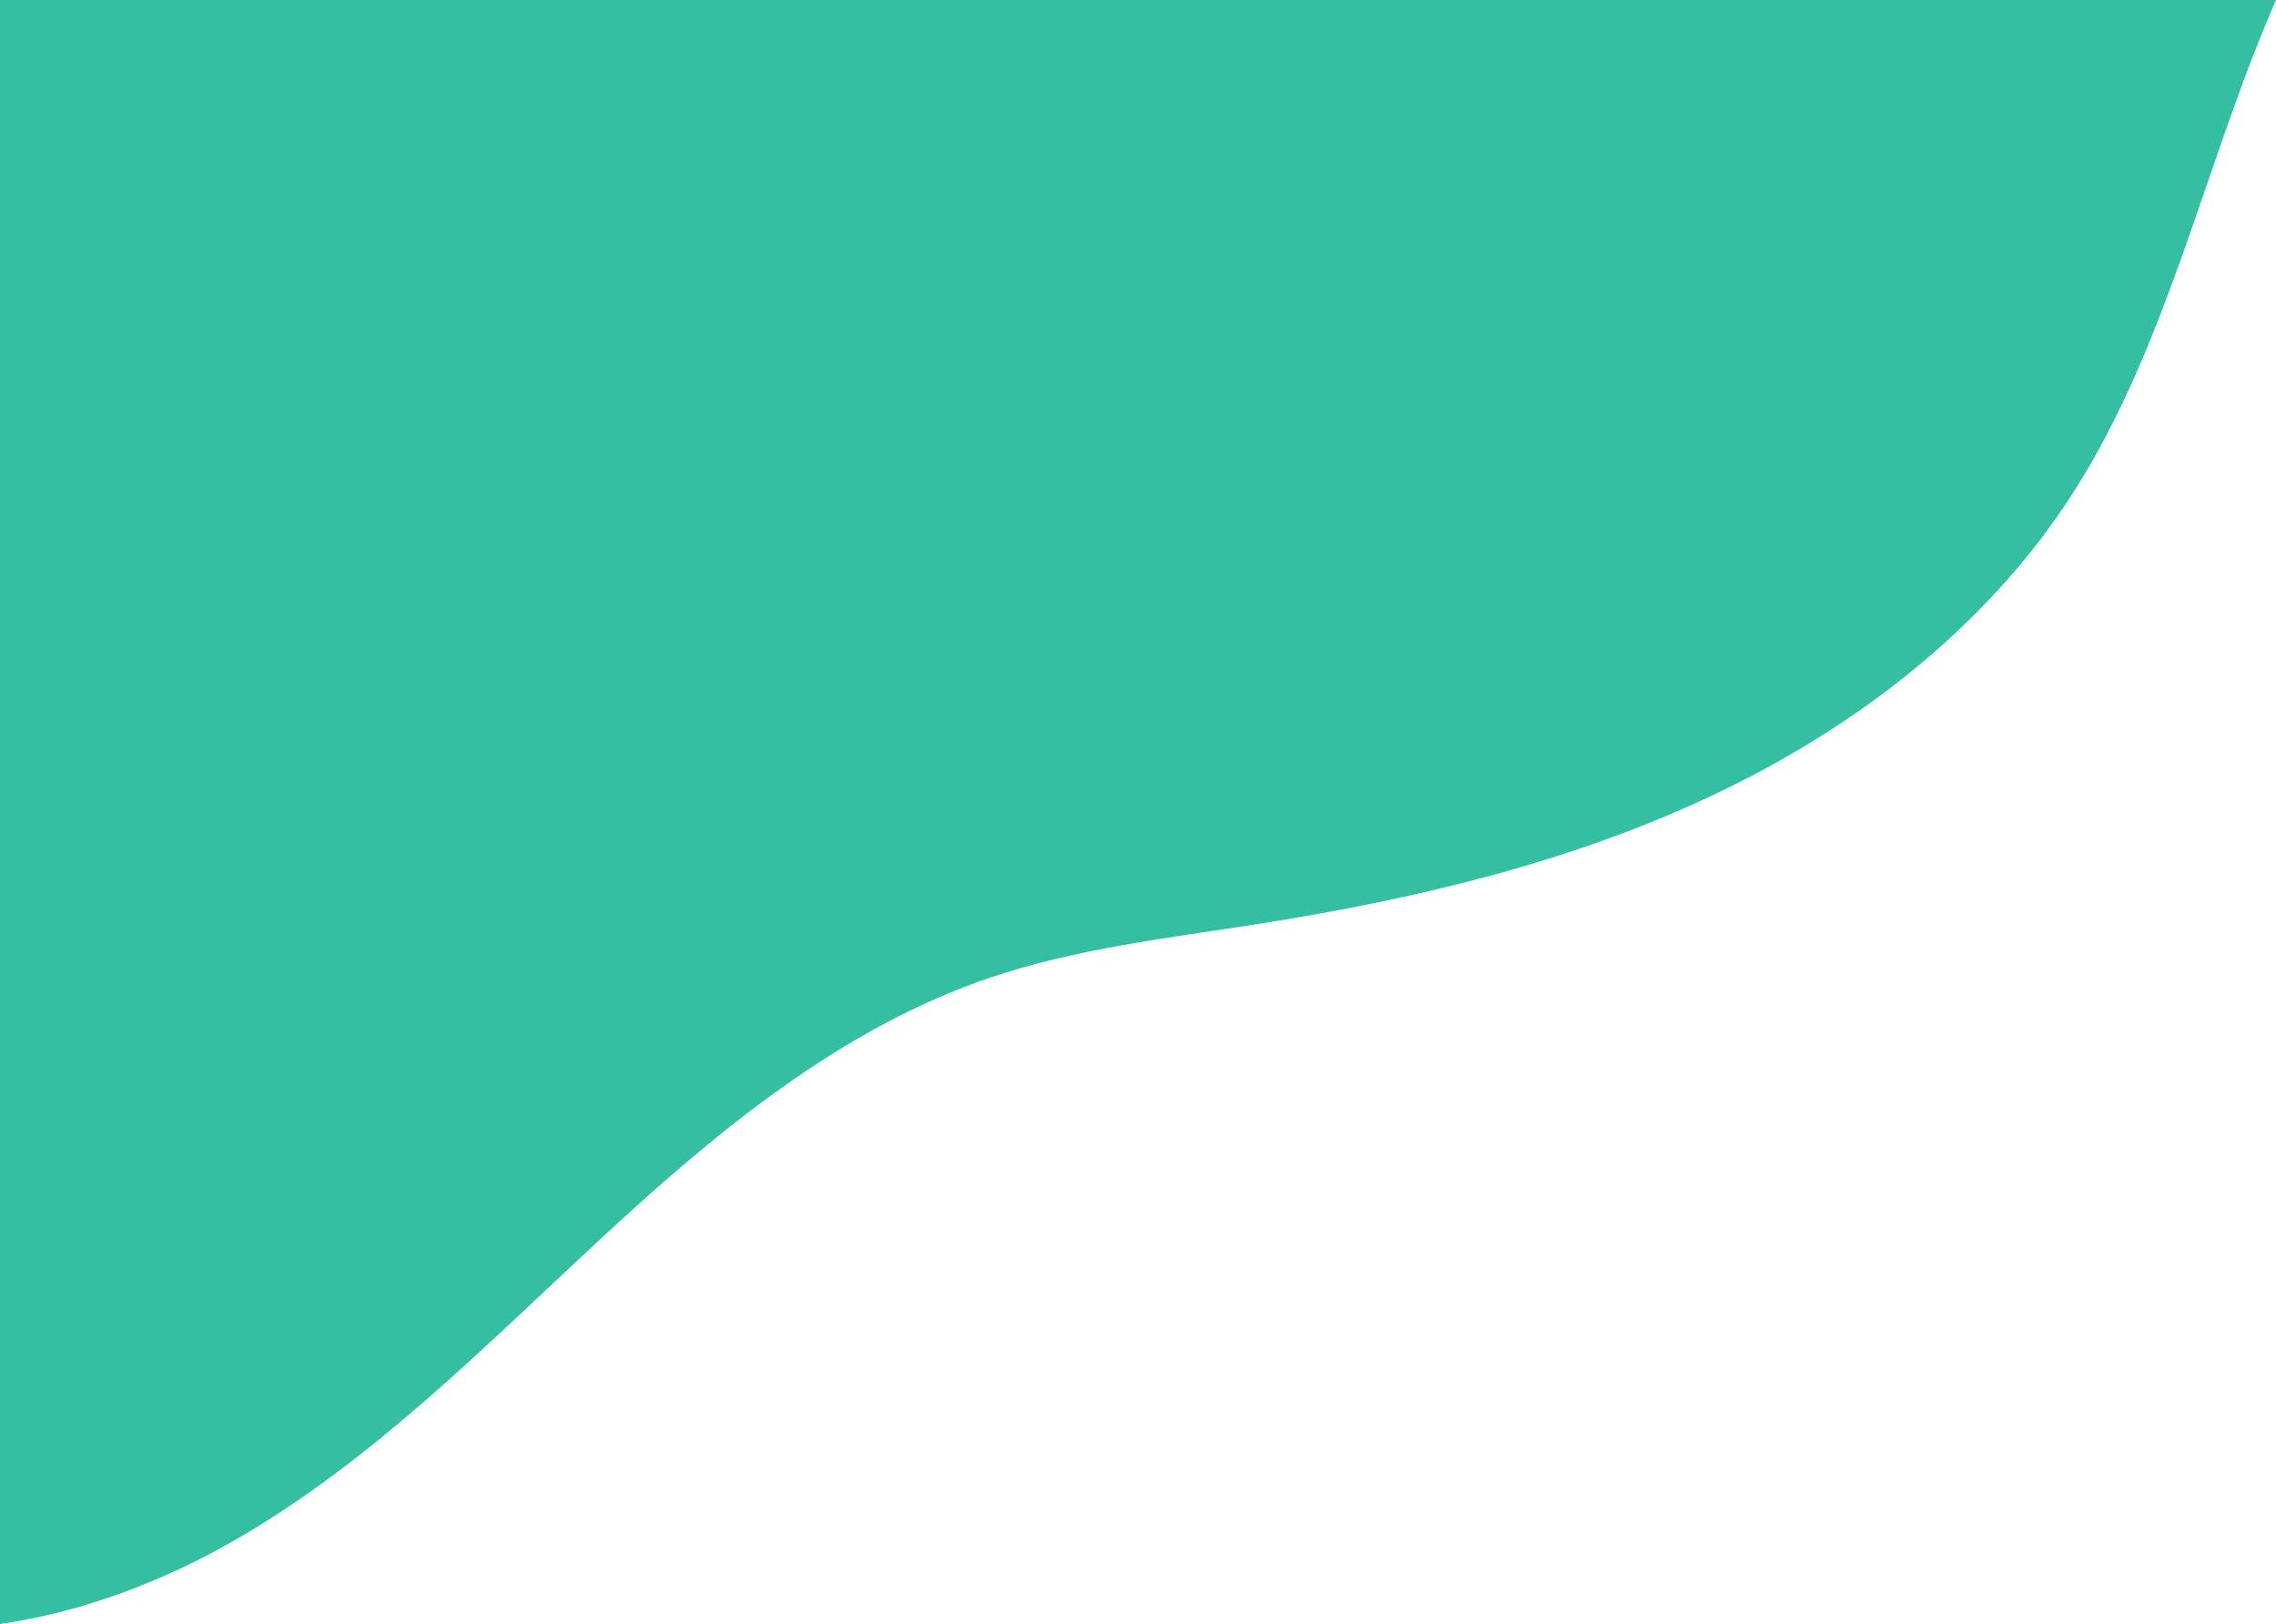
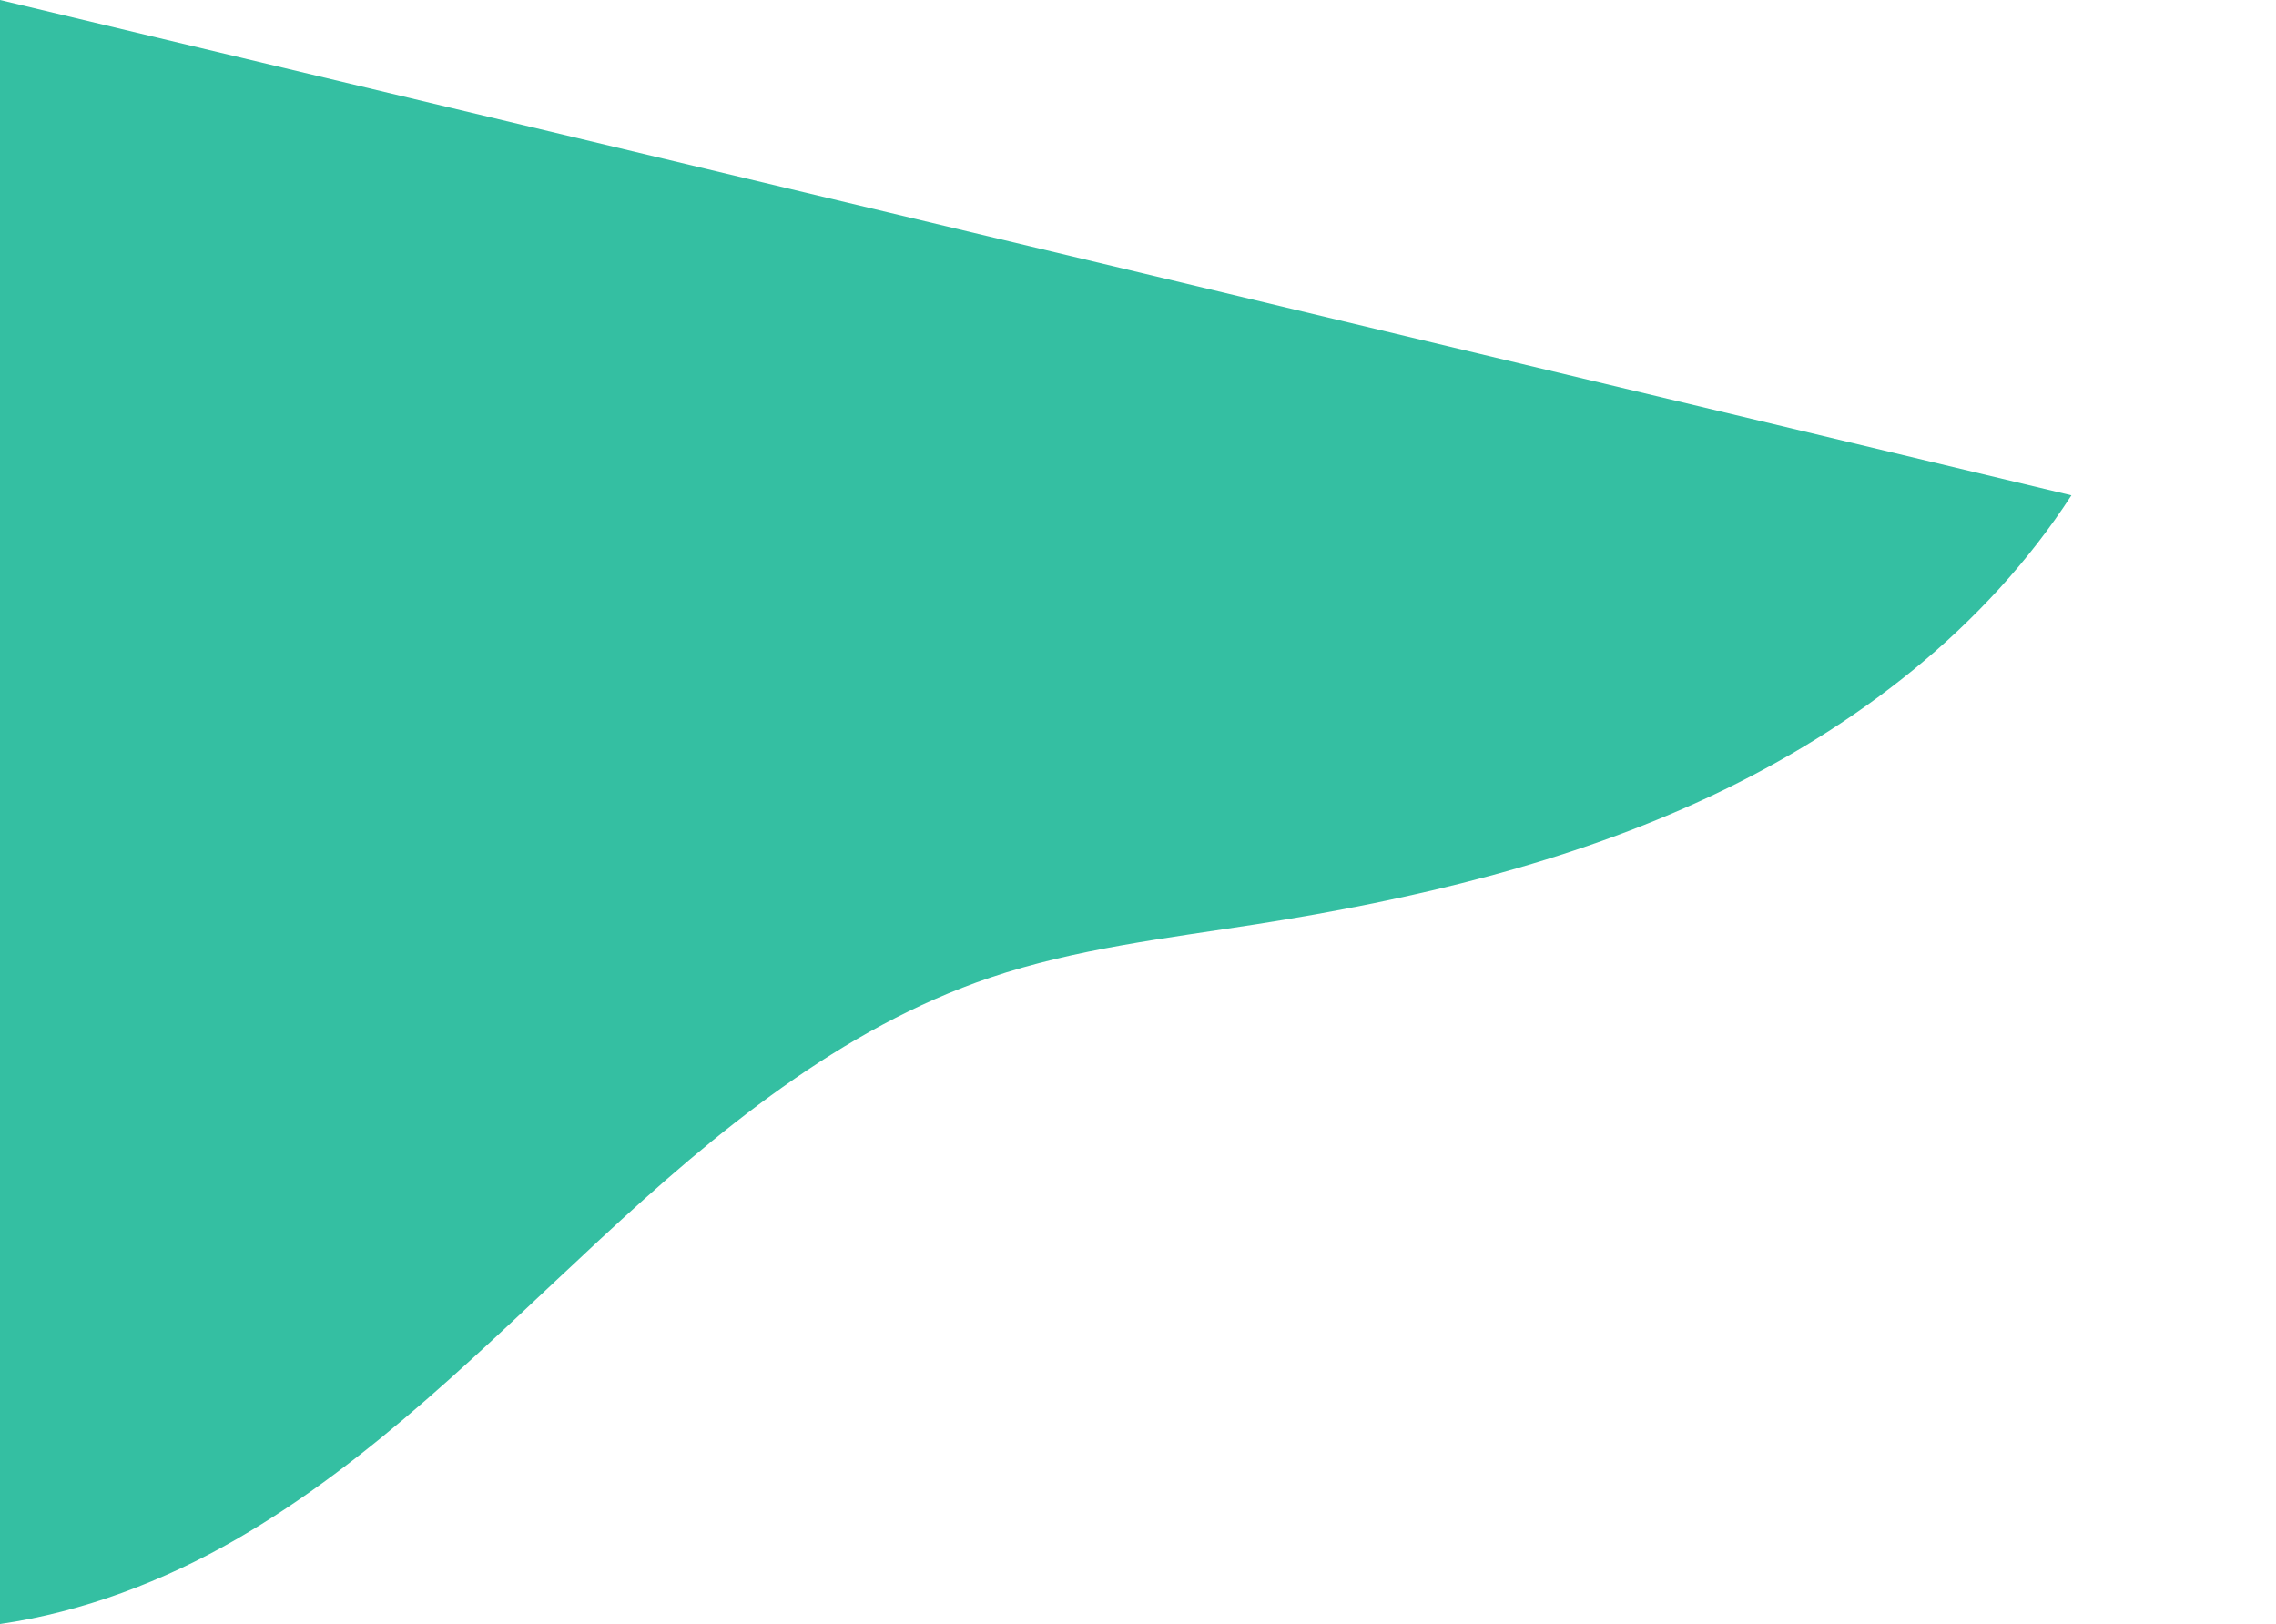
<svg xmlns="http://www.w3.org/2000/svg" fill="#000000" height="2321.2" preserveAspectRatio="xMidYMid meet" version="1" viewBox="0.0 0.0 3252.8 2321.2" width="3252.8" zoomAndPan="magnify">
  <g id="change1_1">
-     <path d="M 857.93 1771.102 C 1023.199 1617.871 1201.641 1469.57 1415.121 1397.328 C 1537.898 1355.781 1667.789 1341 1795.852 1320.949 C 2019.262 1285.98 2241.922 1233.641 2446.469 1137.23 C 2651.02 1040.828 2837.629 897.852 2960.43 707.961 C 3098.609 494.289 3151.301 231.578 3252.789 0 L 0 0 L 0 2321.211 C 117.953 2304.172 234.148 2259.969 337.52 2200.238 C 532.664 2087.48 692.656 1924.328 857.93 1771.102" fill="#34bfa2" />
+     <path d="M 857.93 1771.102 C 1023.199 1617.871 1201.641 1469.57 1415.121 1397.328 C 1537.898 1355.781 1667.789 1341 1795.852 1320.949 C 2019.262 1285.98 2241.922 1233.641 2446.469 1137.23 C 2651.02 1040.828 2837.629 897.852 2960.43 707.961 L 0 0 L 0 2321.211 C 117.953 2304.172 234.148 2259.969 337.52 2200.238 C 532.664 2087.48 692.656 1924.328 857.93 1771.102" fill="#34bfa2" />
  </g>
</svg>